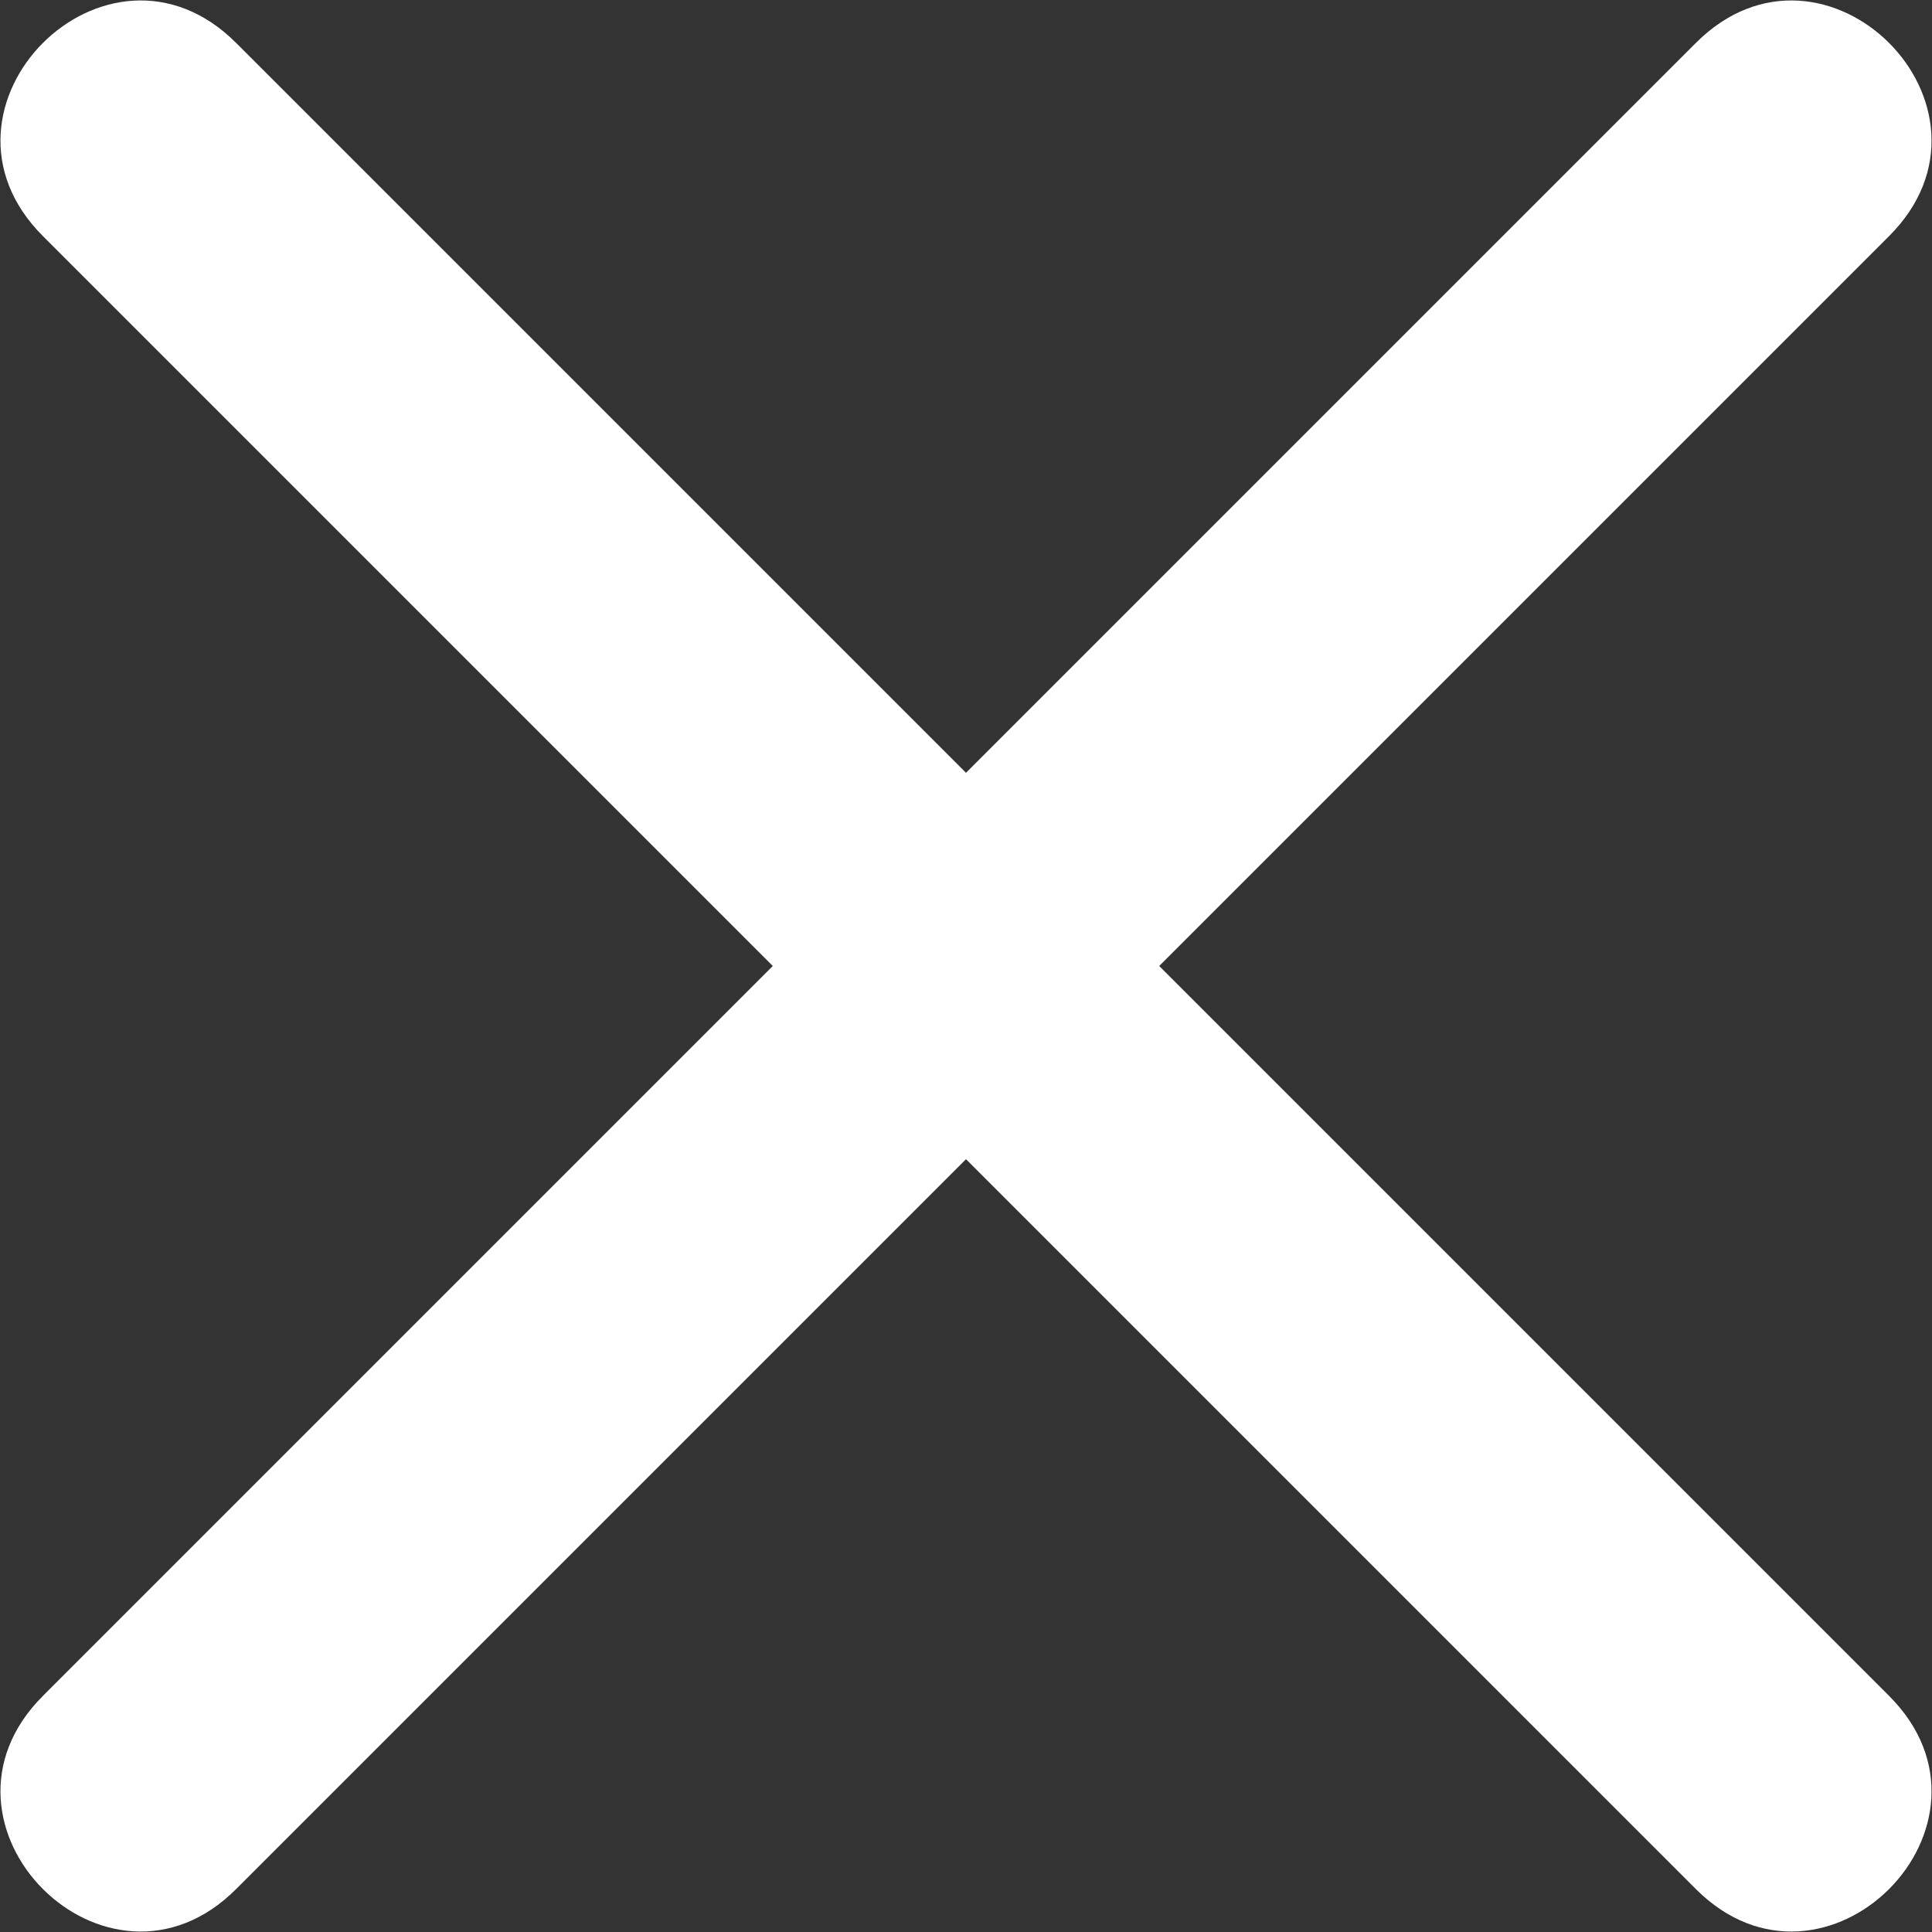
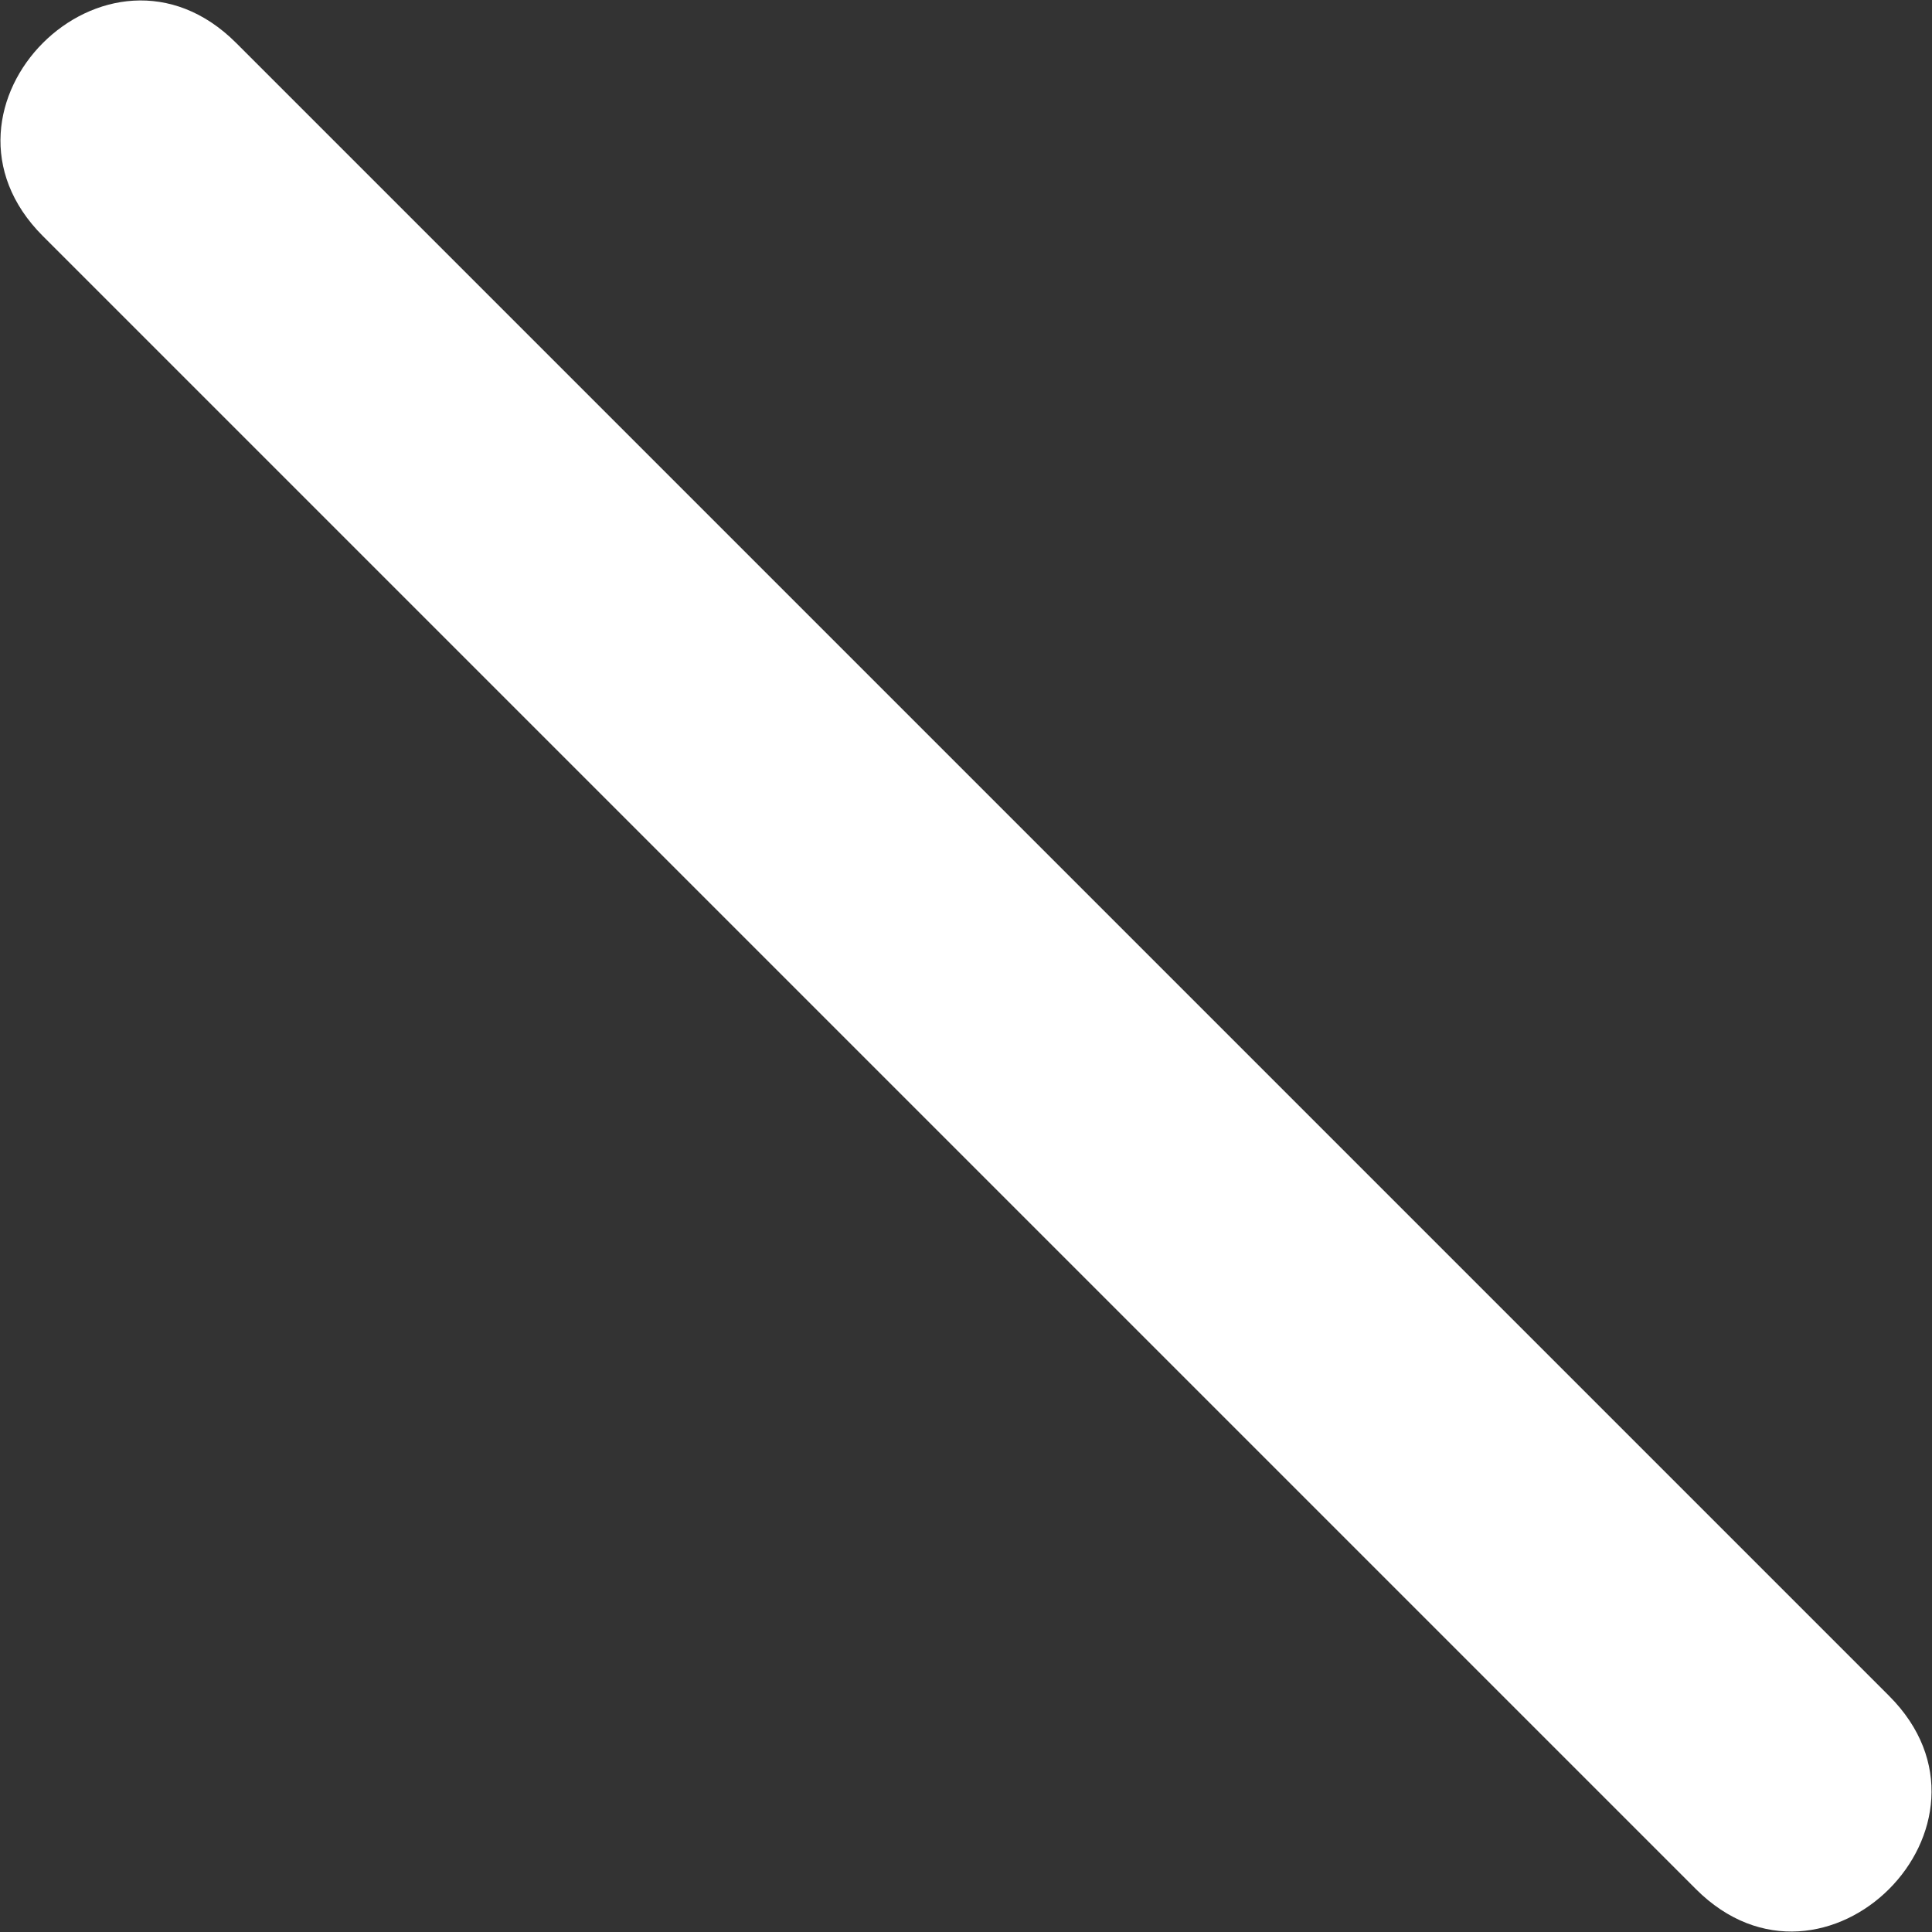
<svg xmlns="http://www.w3.org/2000/svg" viewBox="0 0 18 18" enable-background="new 0 0 18 18">
  <rect x="0" y="0" width="18" height="18" fill="#333333" stroke="none" />
  <path fill="#fff" d="M.4 2.2l15.4 15.4c1.2 1.2 3-.6 1.8-1.8l-15.4-15.4c-1.2-1.2-3 .6-1.8 1.8z" />
-   <path fill="#fff" d="M2.2 17.6l15.4-15.4c1.2-1.2-.6-3-1.8-1.8l-15.4 15.4c-1.2 1.2.6 3 1.8 1.8z" />
</svg>